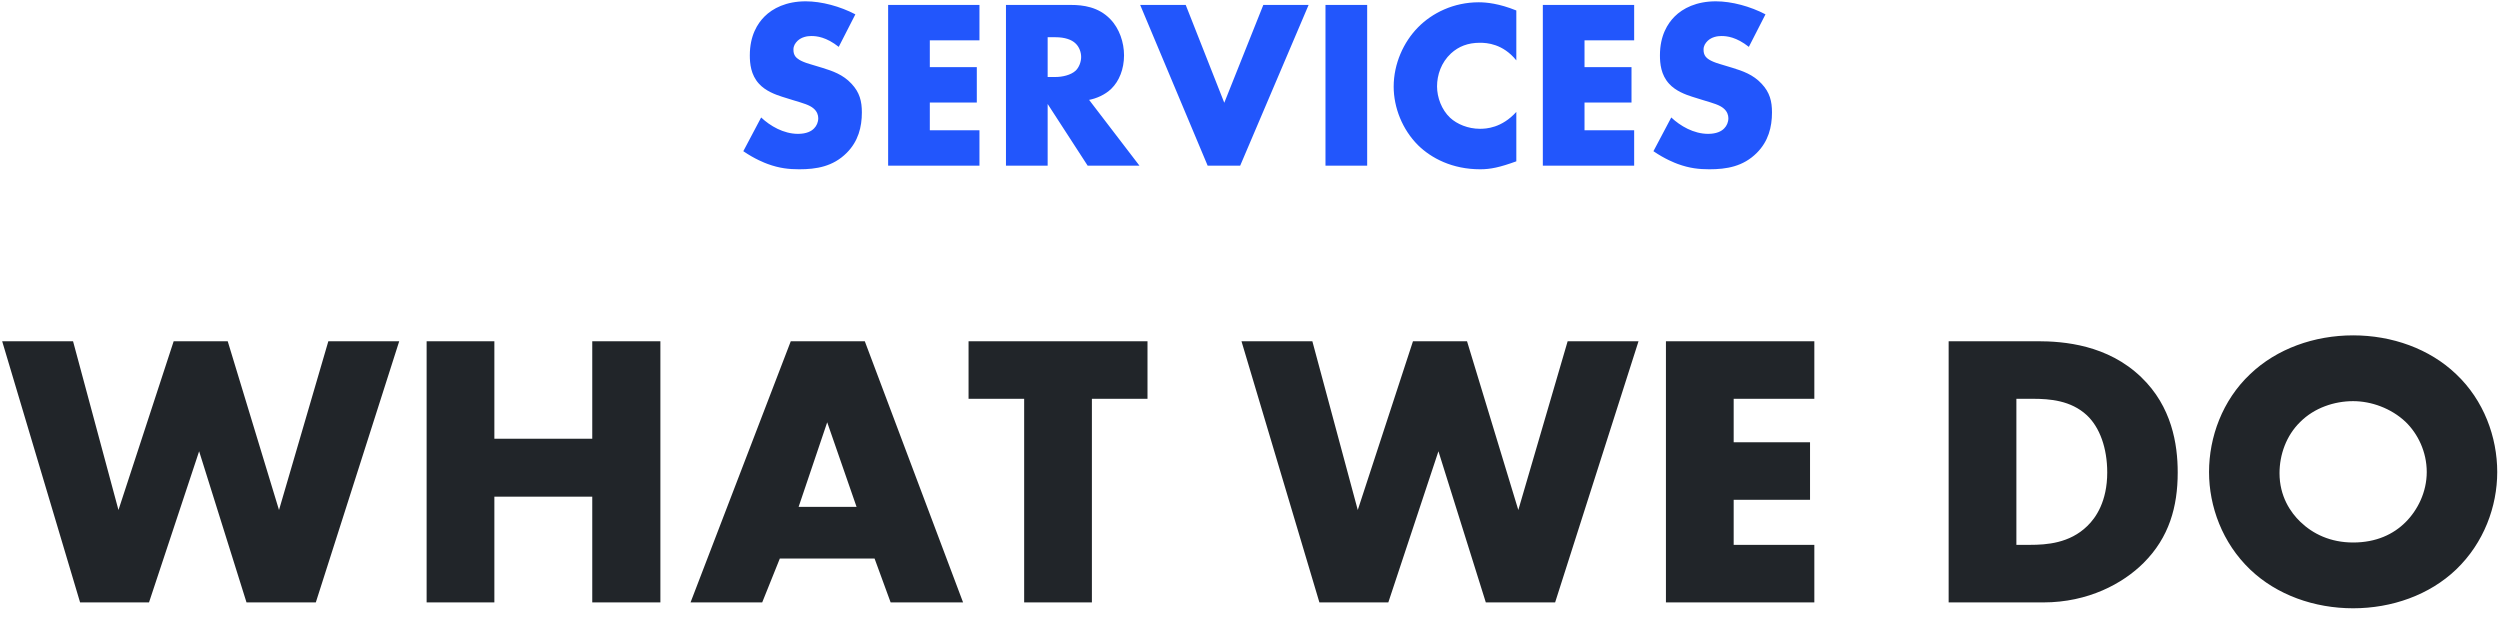
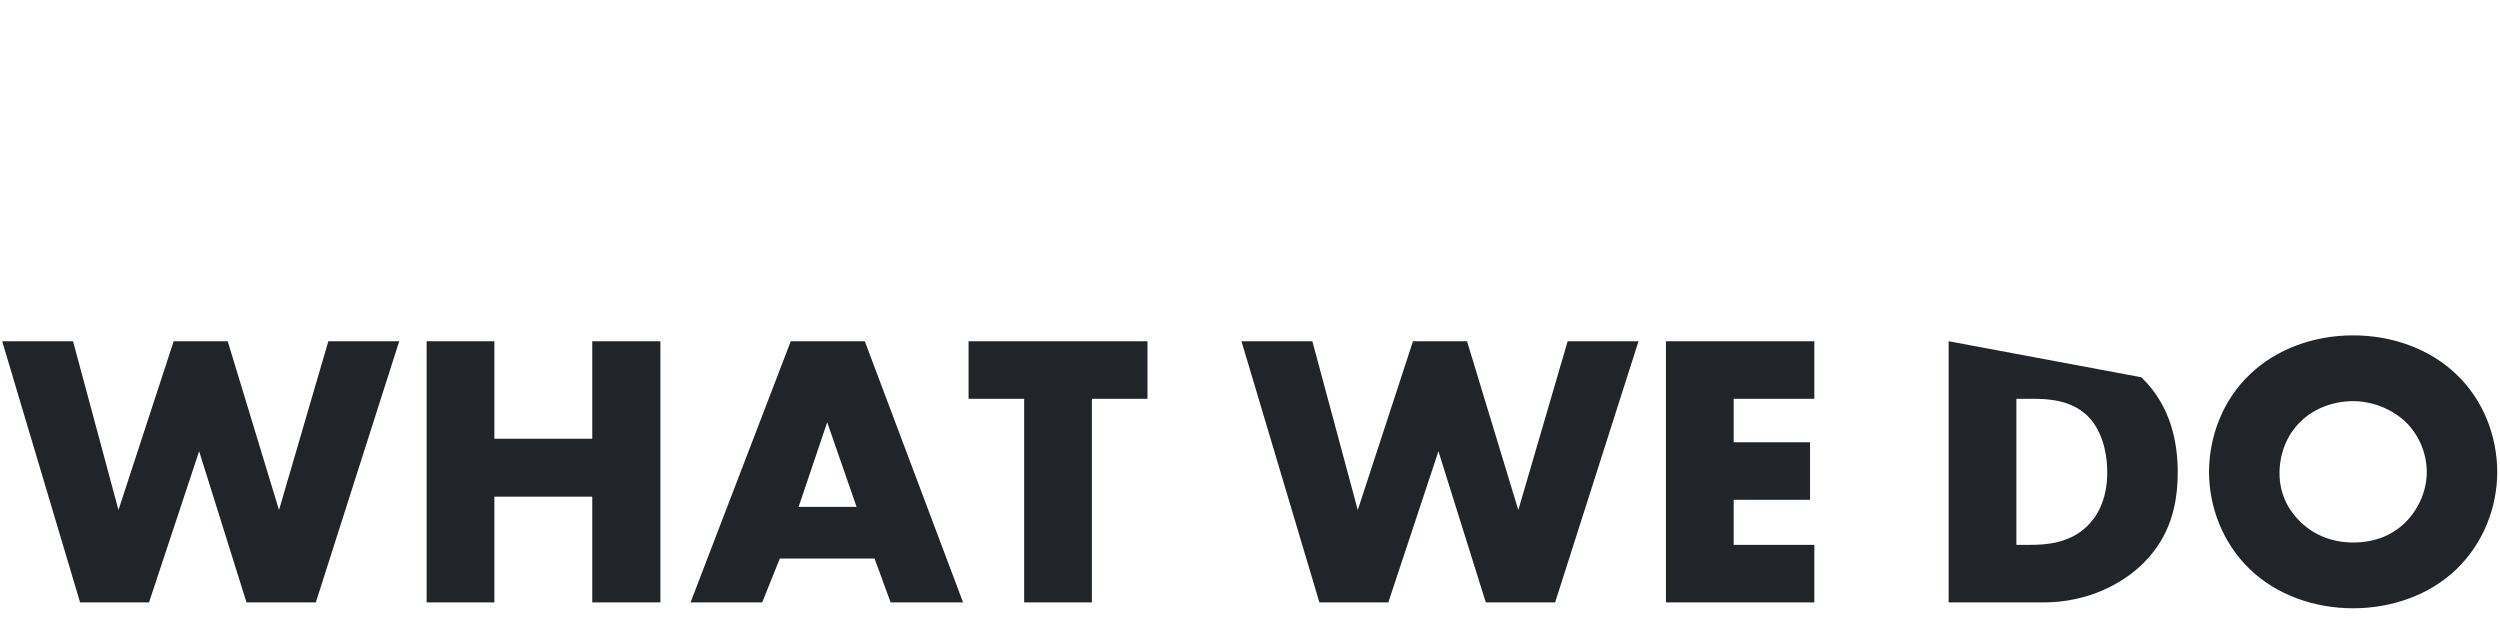
<svg xmlns="http://www.w3.org/2000/svg" width="166px" height="41px" viewBox="0 0 166 41" version="1.1">
  <title>title_02_service</title>
  <desc>Created with Sketch.</desc>
  <g id="title_02_service" stroke="none" stroke-width="1" fill="none" fill-rule="evenodd">
-     <path d="M53.068,11.24 C54.204,11.24 55.308,11.064 56.22,10.152 C56.988,9.384 57.228,8.44 57.228,7.464 C57.228,6.728 57.084,6.136 56.54,5.56 C55.98,4.952 55.276,4.712 54.604,4.504 L53.756,4.248 C53.1,4.056 52.908,3.864 52.828,3.768 C52.716,3.624 52.684,3.48 52.684,3.288 C52.684,3.048 52.796,2.872 52.956,2.712 C53.228,2.456 53.596,2.392 53.868,2.392 C54.236,2.392 54.86,2.456 55.692,3.112 L56.796,0.952 C55.788,0.424 54.556,0.088 53.5,0.088 C52.204,0.088 51.308,0.552 50.764,1.096 C50.3,1.56 49.788,2.36 49.788,3.672 C49.788,4.216 49.852,4.968 50.396,5.56 C50.828,6.04 51.484,6.28 51.932,6.424 L52.652,6.648 C53.34,6.856 53.756,6.968 54.028,7.208 C54.252,7.4 54.332,7.64 54.332,7.848 C54.332,8.12 54.22,8.36 54.06,8.52 C53.884,8.712 53.548,8.888 52.988,8.888 C52.028,8.888 51.132,8.36 50.54,7.8 L49.356,10.04 C50.124,10.568 50.796,10.824 50.972,10.888 C51.756,11.176 52.396,11.24 53.068,11.24 Z M65.036,11 L65.036,8.648 L61.74,8.648 L61.74,6.808 L64.86,6.808 L64.86,4.456 L61.74,4.456 L61.74,2.68 L65.036,2.68 L65.036,0.328 L58.972,0.328 L58.972,11 L65.036,11 Z M69.564,11 L69.564,6.904 L72.22,11 L75.66,11 L72.316,6.632 C72.812,6.536 73.372,6.296 73.788,5.896 C74.316,5.384 74.636,4.584 74.636,3.672 C74.636,2.824 74.332,1.896 73.724,1.272 C72.94,0.456 71.916,0.328 71.116,0.328 L66.796,0.328 L66.796,11 L69.564,11 Z M70.092,5.112 L69.564,5.112 L69.564,2.472 L70.092,2.472 C70.7,2.472 71.164,2.632 71.42,2.888 C71.66,3.112 71.788,3.464 71.788,3.784 C71.788,4.12 71.644,4.472 71.436,4.68 C71.1,5 70.508,5.112 70.092,5.112 Z M82.348,11 L86.892,0.328 L83.884,0.328 L81.292,6.824 L78.732,0.328 L75.708,0.328 L80.188,11 L82.348,11 Z M90.78,11 L90.78,0.328 L88.012,0.328 L88.012,11 L90.78,11 Z M98.284,11.24 C98.972,11.24 99.58,11.112 100.684,10.712 L100.684,7.432 C99.708,8.504 98.684,8.552 98.268,8.552 C97.484,8.552 96.748,8.248 96.284,7.816 C95.724,7.288 95.42,6.472 95.42,5.736 C95.42,4.984 95.692,4.152 96.348,3.544 C96.86,3.08 97.468,2.84 98.268,2.84 C98.732,2.84 99.788,2.904 100.684,4.008 L100.684,0.696 C99.532,0.232 98.7,0.152 98.188,0.152 C96.524,0.152 95.1,0.856 94.156,1.816 C93.196,2.792 92.54,4.232 92.54,5.752 C92.54,7.144 93.116,8.6 94.156,9.64 C95.036,10.504 96.428,11.24 98.284,11.24 Z M108.508,11 L108.508,8.648 L105.212,8.648 L105.212,6.808 L108.332,6.808 L108.332,4.456 L105.212,4.456 L105.212,2.68 L108.508,2.68 L108.508,0.328 L102.444,0.328 L102.444,11 L108.508,11 Z M113.5,11.24 C114.636,11.24 115.74,11.064 116.652,10.152 C117.42,9.384 117.66,8.44 117.66,7.464 C117.66,6.728 117.516,6.136 116.972,5.56 C116.412,4.952 115.708,4.712 115.036,4.504 L114.188,4.248 C113.532,4.056 113.34,3.864 113.26,3.768 C113.148,3.624 113.116,3.48 113.116,3.288 C113.116,3.048 113.228,2.872 113.388,2.712 C113.66,2.456 114.028,2.392 114.3,2.392 C114.668,2.392 115.292,2.456 116.124,3.112 L117.228,0.952 C116.22,0.424 114.988,0.088 113.932,0.088 C112.636,0.088 111.74,0.552 111.196,1.096 C110.732,1.56 110.22,2.36 110.22,3.672 C110.22,4.216 110.284,4.968 110.828,5.56 C111.26,6.04 111.916,6.28 112.364,6.424 L113.084,6.648 C113.772,6.856 114.188,6.968 114.46,7.208 C114.684,7.4 114.764,7.64 114.764,7.848 C114.764,8.12 114.652,8.36 114.492,8.52 C114.316,8.712 113.98,8.888 113.42,8.888 C112.46,8.888 111.564,8.36 110.972,7.8 L109.788,10.04 C110.556,10.568 111.228,10.824 111.404,10.888 C112.188,11.176 112.828,11.24 113.5,11.24 Z" id="SERVICES" fill="#2256FC" fill-rule="nonzero" />
-     <path d="M9.894,40 L13.222,29.964 L16.368,40 L20.97,40 L26.508,22.658 L21.802,22.658 L18.526,33.864 L15.12,22.658 L11.532,22.658 L7.866,33.864 L4.85,22.658 L0.144,22.658 L5.318,40 L9.894,40 Z M32.826,40 L32.826,32.98 L39.326,32.98 L39.326,40 L43.85,40 L43.85,22.658 L39.326,22.658 L39.326,29.132 L32.826,29.132 L32.826,22.658 L28.328,22.658 L28.328,40 L32.826,40 Z M50.61,40 L51.78,37.088 L58.072,37.088 L59.138,40 L63.948,40 L57.422,22.658 L52.508,22.658 L45.852,40 L50.61,40 Z M56.876,33.656 L53.028,33.656 L54.926,28.04 L56.876,33.656 Z M72.502,40 L72.502,26.48 L76.194,26.48 L76.194,22.658 L64.312,22.658 L64.312,26.48 L68.004,26.48 L68.004,40 L72.502,40 Z M92.184,40 L95.512,29.964 L98.658,40 L103.26,40 L108.798,22.658 L104.092,22.658 L100.816,33.864 L97.41,22.658 L93.822,22.658 L90.156,33.864 L87.14,22.658 L82.434,22.658 L87.608,40 L92.184,40 Z M120.472,40 L120.472,36.178 L115.116,36.178 L115.116,33.188 L120.186,33.188 L120.186,29.366 L115.116,29.366 L115.116,26.48 L120.472,26.48 L120.472,22.658 L110.618,22.658 L110.618,40 L120.472,40 Z M135.682,40 C138.646,40 140.96,38.752 142.338,37.374 C144.028,35.684 144.6,33.656 144.6,31.368 C144.6,29.496 144.21,27 142.182,25.05 C139.946,22.892 137.034,22.658 135.292,22.658 L129.39,22.658 L129.39,40 L135.682,40 Z M134.798,36.178 L133.888,36.178 L133.888,26.48 L134.98,26.48 C136.098,26.48 137.502,26.584 138.568,27.572 C139.426,28.378 139.92,29.756 139.92,31.368 C139.92,33.292 139.166,34.384 138.594,34.93 C137.424,36.074 135.89,36.178 134.798,36.178 Z M156.248,40.39 C158.822,40.39 161.318,39.506 163.086,37.816 C164.932,36.048 165.816,33.63 165.816,31.342 C165.816,29.028 164.932,26.584 163.086,24.842 C161.318,23.152 158.822,22.268 156.248,22.268 C153.674,22.268 151.178,23.152 149.41,24.842 C147.564,26.584 146.68,29.028 146.68,31.342 C146.68,33.63 147.564,36.048 149.41,37.816 C151.178,39.506 153.674,40.39 156.248,40.39 Z M156.248,36.022 C154.74,36.022 153.57,35.45 152.738,34.644 C152.088,34.02 151.36,32.954 151.36,31.42 C151.36,30.198 151.802,28.924 152.738,28.014 C153.674,27.078 155,26.636 156.248,26.636 C157.444,26.636 158.77,27.104 159.732,28.014 C160.538,28.794 161.136,29.99 161.136,31.342 C161.136,32.668 160.538,33.864 159.732,34.67 C158.926,35.476 157.782,36.022 156.248,36.022 Z" id="WHATWEDO" fill="#212529" fill-rule="nonzero" />
+     <path d="M9.894,40 L13.222,29.964 L16.368,40 L20.97,40 L26.508,22.658 L21.802,22.658 L18.526,33.864 L15.12,22.658 L11.532,22.658 L7.866,33.864 L4.85,22.658 L0.144,22.658 L5.318,40 L9.894,40 Z M32.826,40 L32.826,32.98 L39.326,32.98 L39.326,40 L43.85,40 L43.85,22.658 L39.326,22.658 L39.326,29.132 L32.826,29.132 L32.826,22.658 L28.328,22.658 L28.328,40 L32.826,40 Z M50.61,40 L51.78,37.088 L58.072,37.088 L59.138,40 L63.948,40 L57.422,22.658 L52.508,22.658 L45.852,40 L50.61,40 Z M56.876,33.656 L53.028,33.656 L54.926,28.04 L56.876,33.656 Z M72.502,40 L72.502,26.48 L76.194,26.48 L76.194,22.658 L64.312,22.658 L64.312,26.48 L68.004,26.48 L68.004,40 L72.502,40 Z M92.184,40 L95.512,29.964 L98.658,40 L103.26,40 L108.798,22.658 L104.092,22.658 L100.816,33.864 L97.41,22.658 L93.822,22.658 L90.156,33.864 L87.14,22.658 L82.434,22.658 L87.608,40 L92.184,40 Z M120.472,40 L120.472,36.178 L115.116,36.178 L115.116,33.188 L120.186,33.188 L120.186,29.366 L115.116,29.366 L115.116,26.48 L120.472,26.48 L120.472,22.658 L110.618,22.658 L110.618,40 L120.472,40 Z M135.682,40 C138.646,40 140.96,38.752 142.338,37.374 C144.028,35.684 144.6,33.656 144.6,31.368 C144.6,29.496 144.21,27 142.182,25.05 L129.39,22.658 L129.39,40 L135.682,40 Z M134.798,36.178 L133.888,36.178 L133.888,26.48 L134.98,26.48 C136.098,26.48 137.502,26.584 138.568,27.572 C139.426,28.378 139.92,29.756 139.92,31.368 C139.92,33.292 139.166,34.384 138.594,34.93 C137.424,36.074 135.89,36.178 134.798,36.178 Z M156.248,40.39 C158.822,40.39 161.318,39.506 163.086,37.816 C164.932,36.048 165.816,33.63 165.816,31.342 C165.816,29.028 164.932,26.584 163.086,24.842 C161.318,23.152 158.822,22.268 156.248,22.268 C153.674,22.268 151.178,23.152 149.41,24.842 C147.564,26.584 146.68,29.028 146.68,31.342 C146.68,33.63 147.564,36.048 149.41,37.816 C151.178,39.506 153.674,40.39 156.248,40.39 Z M156.248,36.022 C154.74,36.022 153.57,35.45 152.738,34.644 C152.088,34.02 151.36,32.954 151.36,31.42 C151.36,30.198 151.802,28.924 152.738,28.014 C153.674,27.078 155,26.636 156.248,26.636 C157.444,26.636 158.77,27.104 159.732,28.014 C160.538,28.794 161.136,29.99 161.136,31.342 C161.136,32.668 160.538,33.864 159.732,34.67 C158.926,35.476 157.782,36.022 156.248,36.022 Z" id="WHATWEDO" fill="#212529" fill-rule="nonzero" />
  </g>
</svg>